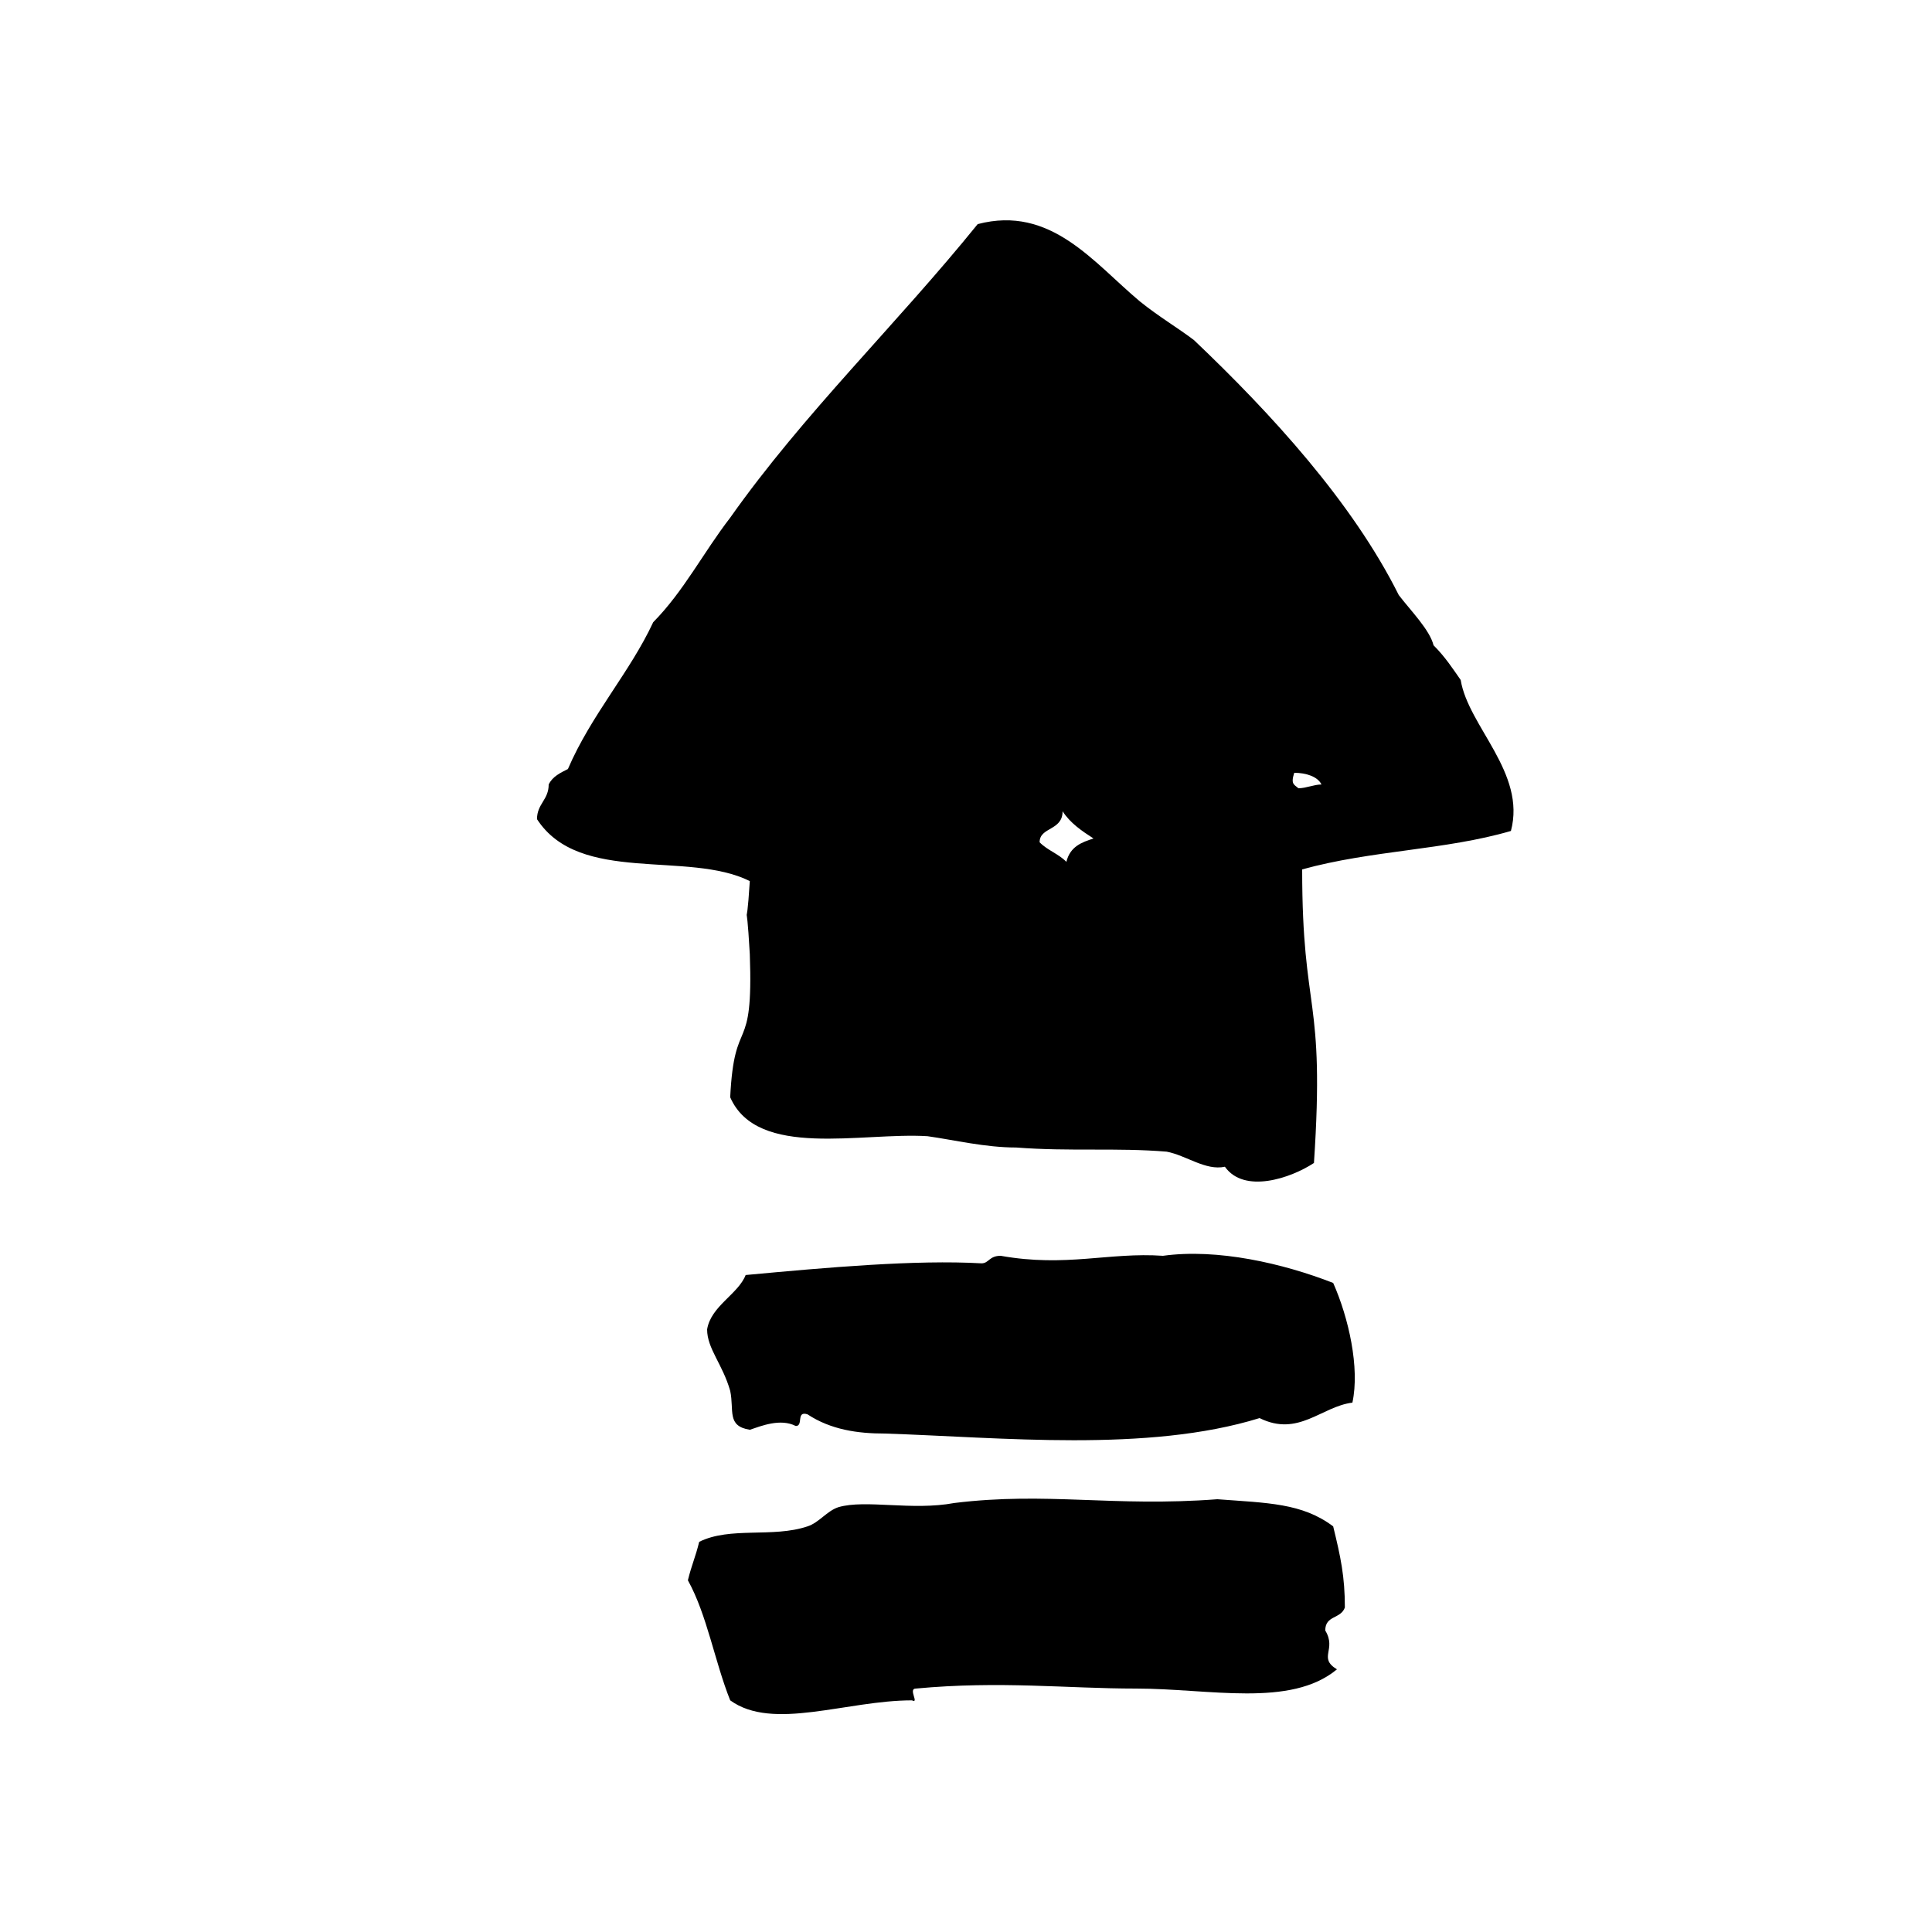
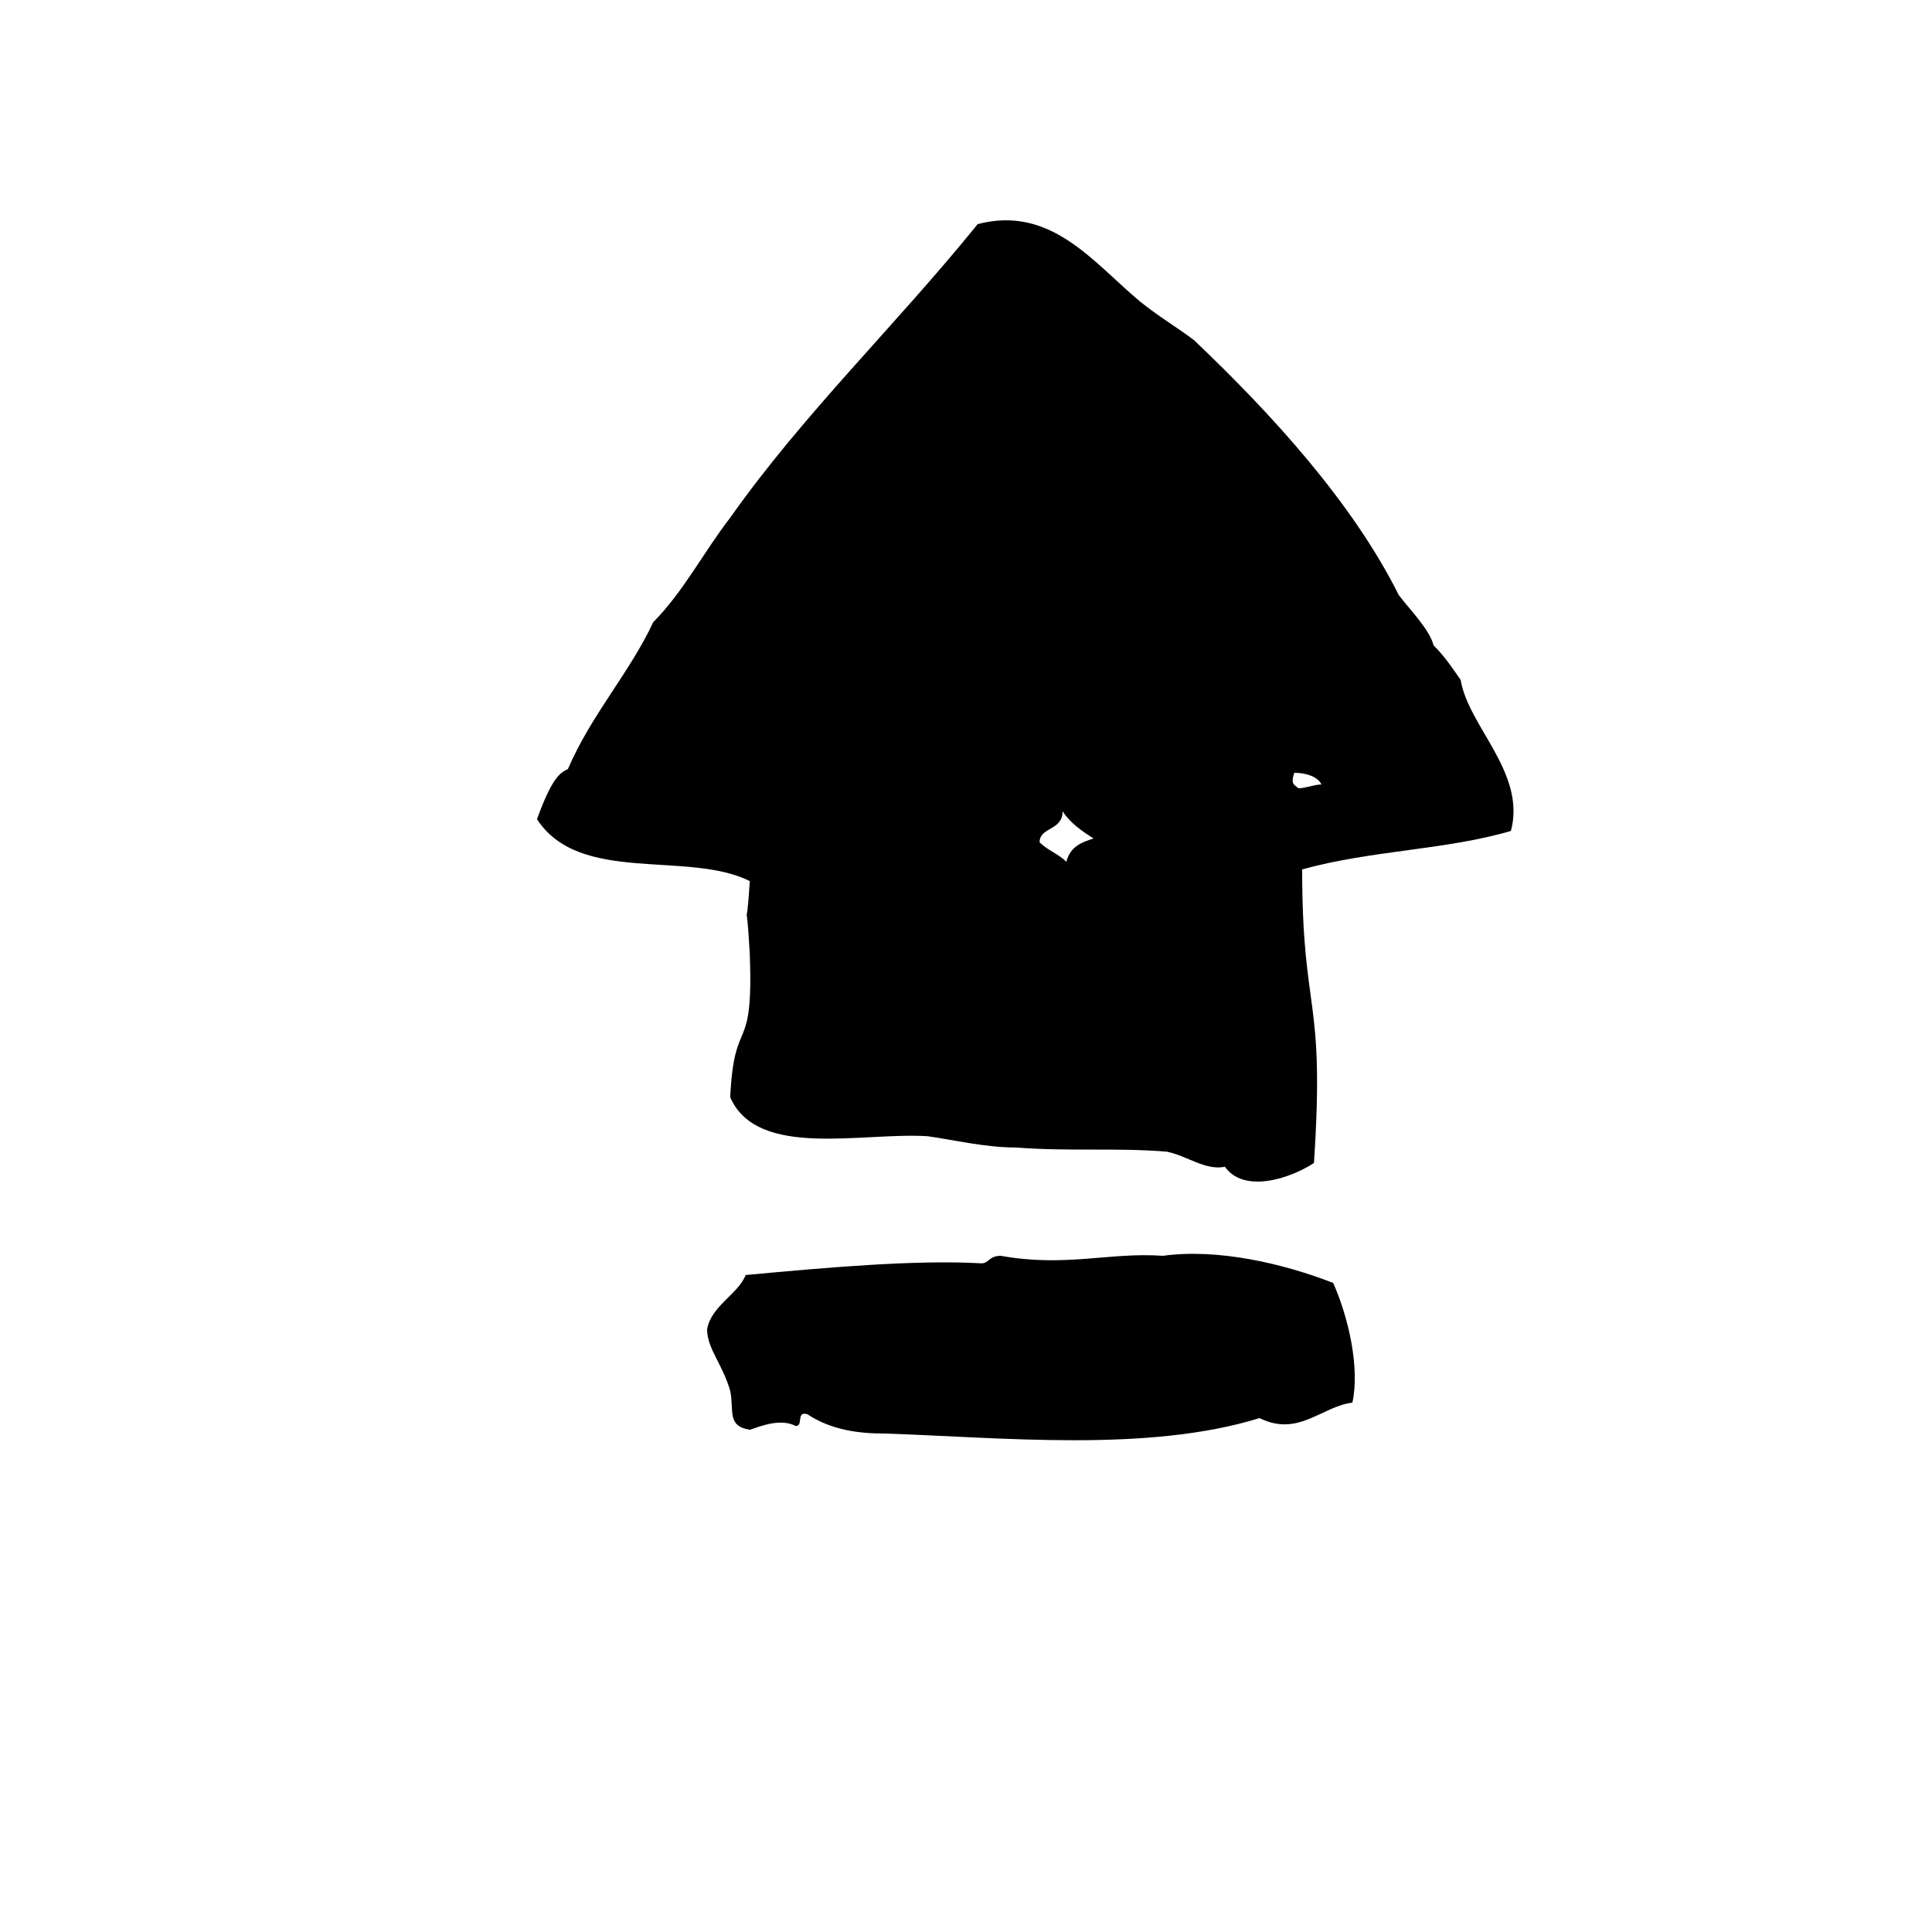
<svg xmlns="http://www.w3.org/2000/svg" width="20pt" height="20pt" viewBox="0 0 20 20" version="1.1">
  <g id="surface1">
    <path style=" stroke:none;fill-rule:evenodd;fill:rgb(0%,0%,0%);fill-opacity:1;" d="M 14 14.52 C 13.68 14.559 13.441 14.879 13.039 14.68 C 11.879 15.039 10.359 14.879 9.16 14.84 C 8.879 14.84 8.602 14.801 8.359 14.641 C 8.238 14.602 8.32 14.762 8.238 14.762 C 8.078 14.68 7.879 14.762 7.762 14.801 C 7.52 14.762 7.602 14.602 7.559 14.398 C 7.48 14.121 7.32 13.961 7.32 13.762 C 7.359 13.52 7.641 13.398 7.719 13.199 C 8.559 13.121 9.48 13.039 10.16 13.078 C 10.238 13.078 10.238 13 10.359 13 C 11.039 13.121 11.48 12.961 12.039 13 C 12.602 12.922 13.281 13.078 13.801 13.281 C 13.961 13.641 14.078 14.16 14 14.52 Z M 14 14.52 " />
-     <path style=" stroke:none;fill-rule:evenodd;fill:rgb(0%,0%,0%);fill-opacity:1;" d="M 13.801 15.801 C 13.879 16.121 13.922 16.32 13.922 16.641 C 13.879 16.762 13.719 16.719 13.719 16.879 C 13.84 17.078 13.641 17.16 13.84 17.281 C 13.359 17.68 12.52 17.48 11.762 17.48 C 11.039 17.48 10.359 17.398 9.48 17.48 C 9.398 17.48 9.52 17.641 9.441 17.602 C 8.762 17.602 8 17.922 7.559 17.602 C 7.398 17.199 7.32 16.719 7.121 16.359 C 7.16 16.199 7.199 16.121 7.238 15.961 C 7.559 15.801 8 15.922 8.359 15.801 C 8.48 15.762 8.559 15.641 8.68 15.602 C 8.961 15.52 9.441 15.641 9.879 15.559 C 10.84 15.441 11.52 15.602 12.602 15.52 C 13.121 15.559 13.48 15.559 13.801 15.801 Z M 13.801 15.801 " />
-     <path style=" stroke:none;fill-rule:evenodd;fill:rgb(0%,0%,0%);fill-opacity:1;" d="M 13.48 9 C 13.48 10.52 13.719 10.281 13.602 12.039 C 13.359 12.199 12.879 12.359 12.68 12.078 C 12.48 12.121 12.281 11.961 12.078 11.922 C 11.559 11.879 11.078 11.922 10.52 11.879 C 10.199 11.879 9.879 11.801 9.602 11.762 C 8.922 11.719 7.84 12 7.559 11.359 C 7.602 10.48 7.801 10.961 7.762 9.879 C 7.719 9.121 7.719 9.801 7.762 9.121 C 7.121 8.801 6 9.16 5.559 8.48 C 5.559 8.32 5.68 8.281 5.68 8.121 C 5.719 8.039 5.801 8 5.879 7.961 C 6.121 7.398 6.52 6.961 6.762 6.441 C 7.078 6.121 7.281 5.719 7.559 5.359 C 8.32 4.281 9.281 3.359 10.121 2.32 C 10.879 2.121 11.32 2.719 11.801 3.121 C 12 3.281 12.199 3.398 12.359 3.52 C 13.16 4.281 14 5.199 14.48 6.16 C 14.602 6.32 14.801 6.52 14.84 6.68 C 14.961 6.801 15.039 6.922 15.121 7.039 C 15.199 7.52 15.801 8 15.641 8.602 C 14.961 8.801 14.199 8.801 13.48 9 Z M 13.441 8.16 C 13.52 8.16 13.602 8.121 13.68 8.121 C 13.641 8.039 13.52 8 13.398 8 C 13.359 8.121 13.398 8.121 13.441 8.16 Z M 10.762 8.719 C 10.84 8.801 10.961 8.84 11.039 8.922 C 11.078 8.762 11.199 8.719 11.32 8.68 C 11.199 8.602 11.078 8.52 11 8.398 C 11 8.602 10.762 8.559 10.762 8.719 Z M 10.762 8.719 " />
+     <path style=" stroke:none;fill-rule:evenodd;fill:rgb(0%,0%,0%);fill-opacity:1;" d="M 13.48 9 C 13.48 10.52 13.719 10.281 13.602 12.039 C 13.359 12.199 12.879 12.359 12.68 12.078 C 12.48 12.121 12.281 11.961 12.078 11.922 C 11.559 11.879 11.078 11.922 10.52 11.879 C 10.199 11.879 9.879 11.801 9.602 11.762 C 8.922 11.719 7.84 12 7.559 11.359 C 7.602 10.48 7.801 10.961 7.762 9.879 C 7.719 9.121 7.719 9.801 7.762 9.121 C 7.121 8.801 6 9.16 5.559 8.48 C 5.719 8.039 5.801 8 5.879 7.961 C 6.121 7.398 6.52 6.961 6.762 6.441 C 7.078 6.121 7.281 5.719 7.559 5.359 C 8.32 4.281 9.281 3.359 10.121 2.32 C 10.879 2.121 11.32 2.719 11.801 3.121 C 12 3.281 12.199 3.398 12.359 3.52 C 13.16 4.281 14 5.199 14.48 6.16 C 14.602 6.32 14.801 6.52 14.84 6.68 C 14.961 6.801 15.039 6.922 15.121 7.039 C 15.199 7.52 15.801 8 15.641 8.602 C 14.961 8.801 14.199 8.801 13.48 9 Z M 13.441 8.16 C 13.52 8.16 13.602 8.121 13.68 8.121 C 13.641 8.039 13.52 8 13.398 8 C 13.359 8.121 13.398 8.121 13.441 8.16 Z M 10.762 8.719 C 10.84 8.801 10.961 8.84 11.039 8.922 C 11.078 8.762 11.199 8.719 11.32 8.68 C 11.199 8.602 11.078 8.52 11 8.398 C 11 8.602 10.762 8.559 10.762 8.719 Z M 10.762 8.719 " />
  </g>
</svg>